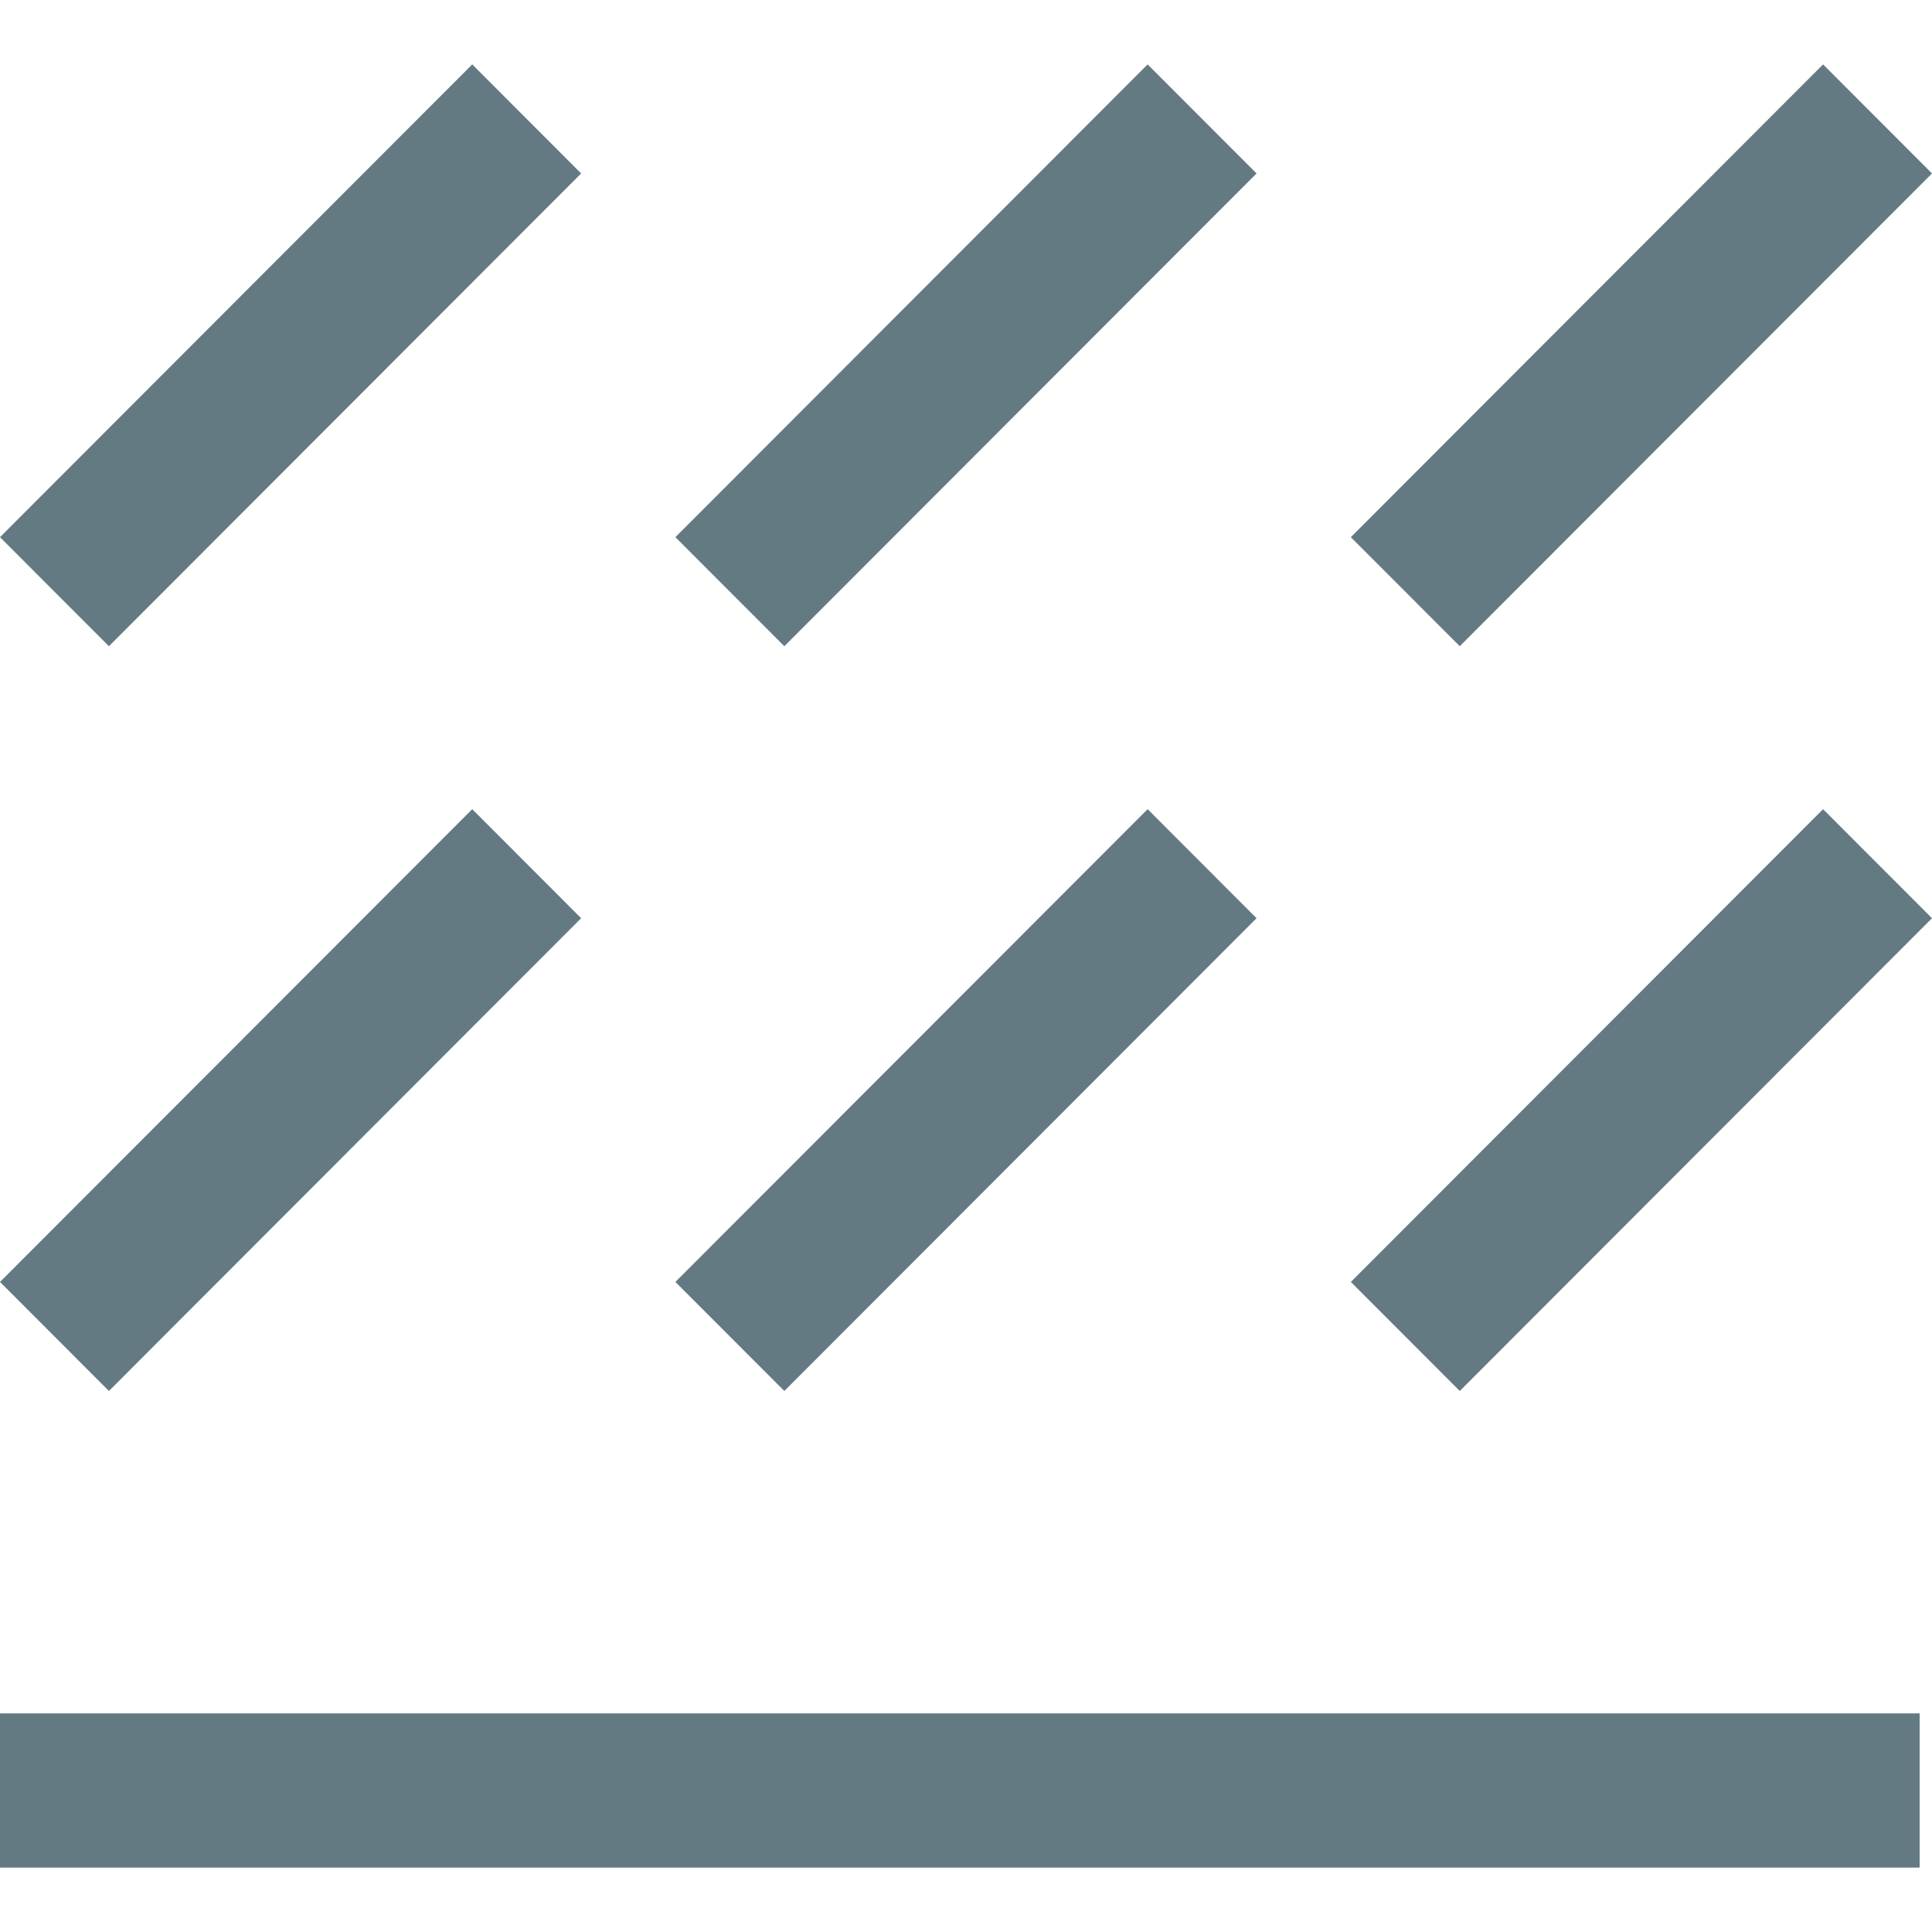
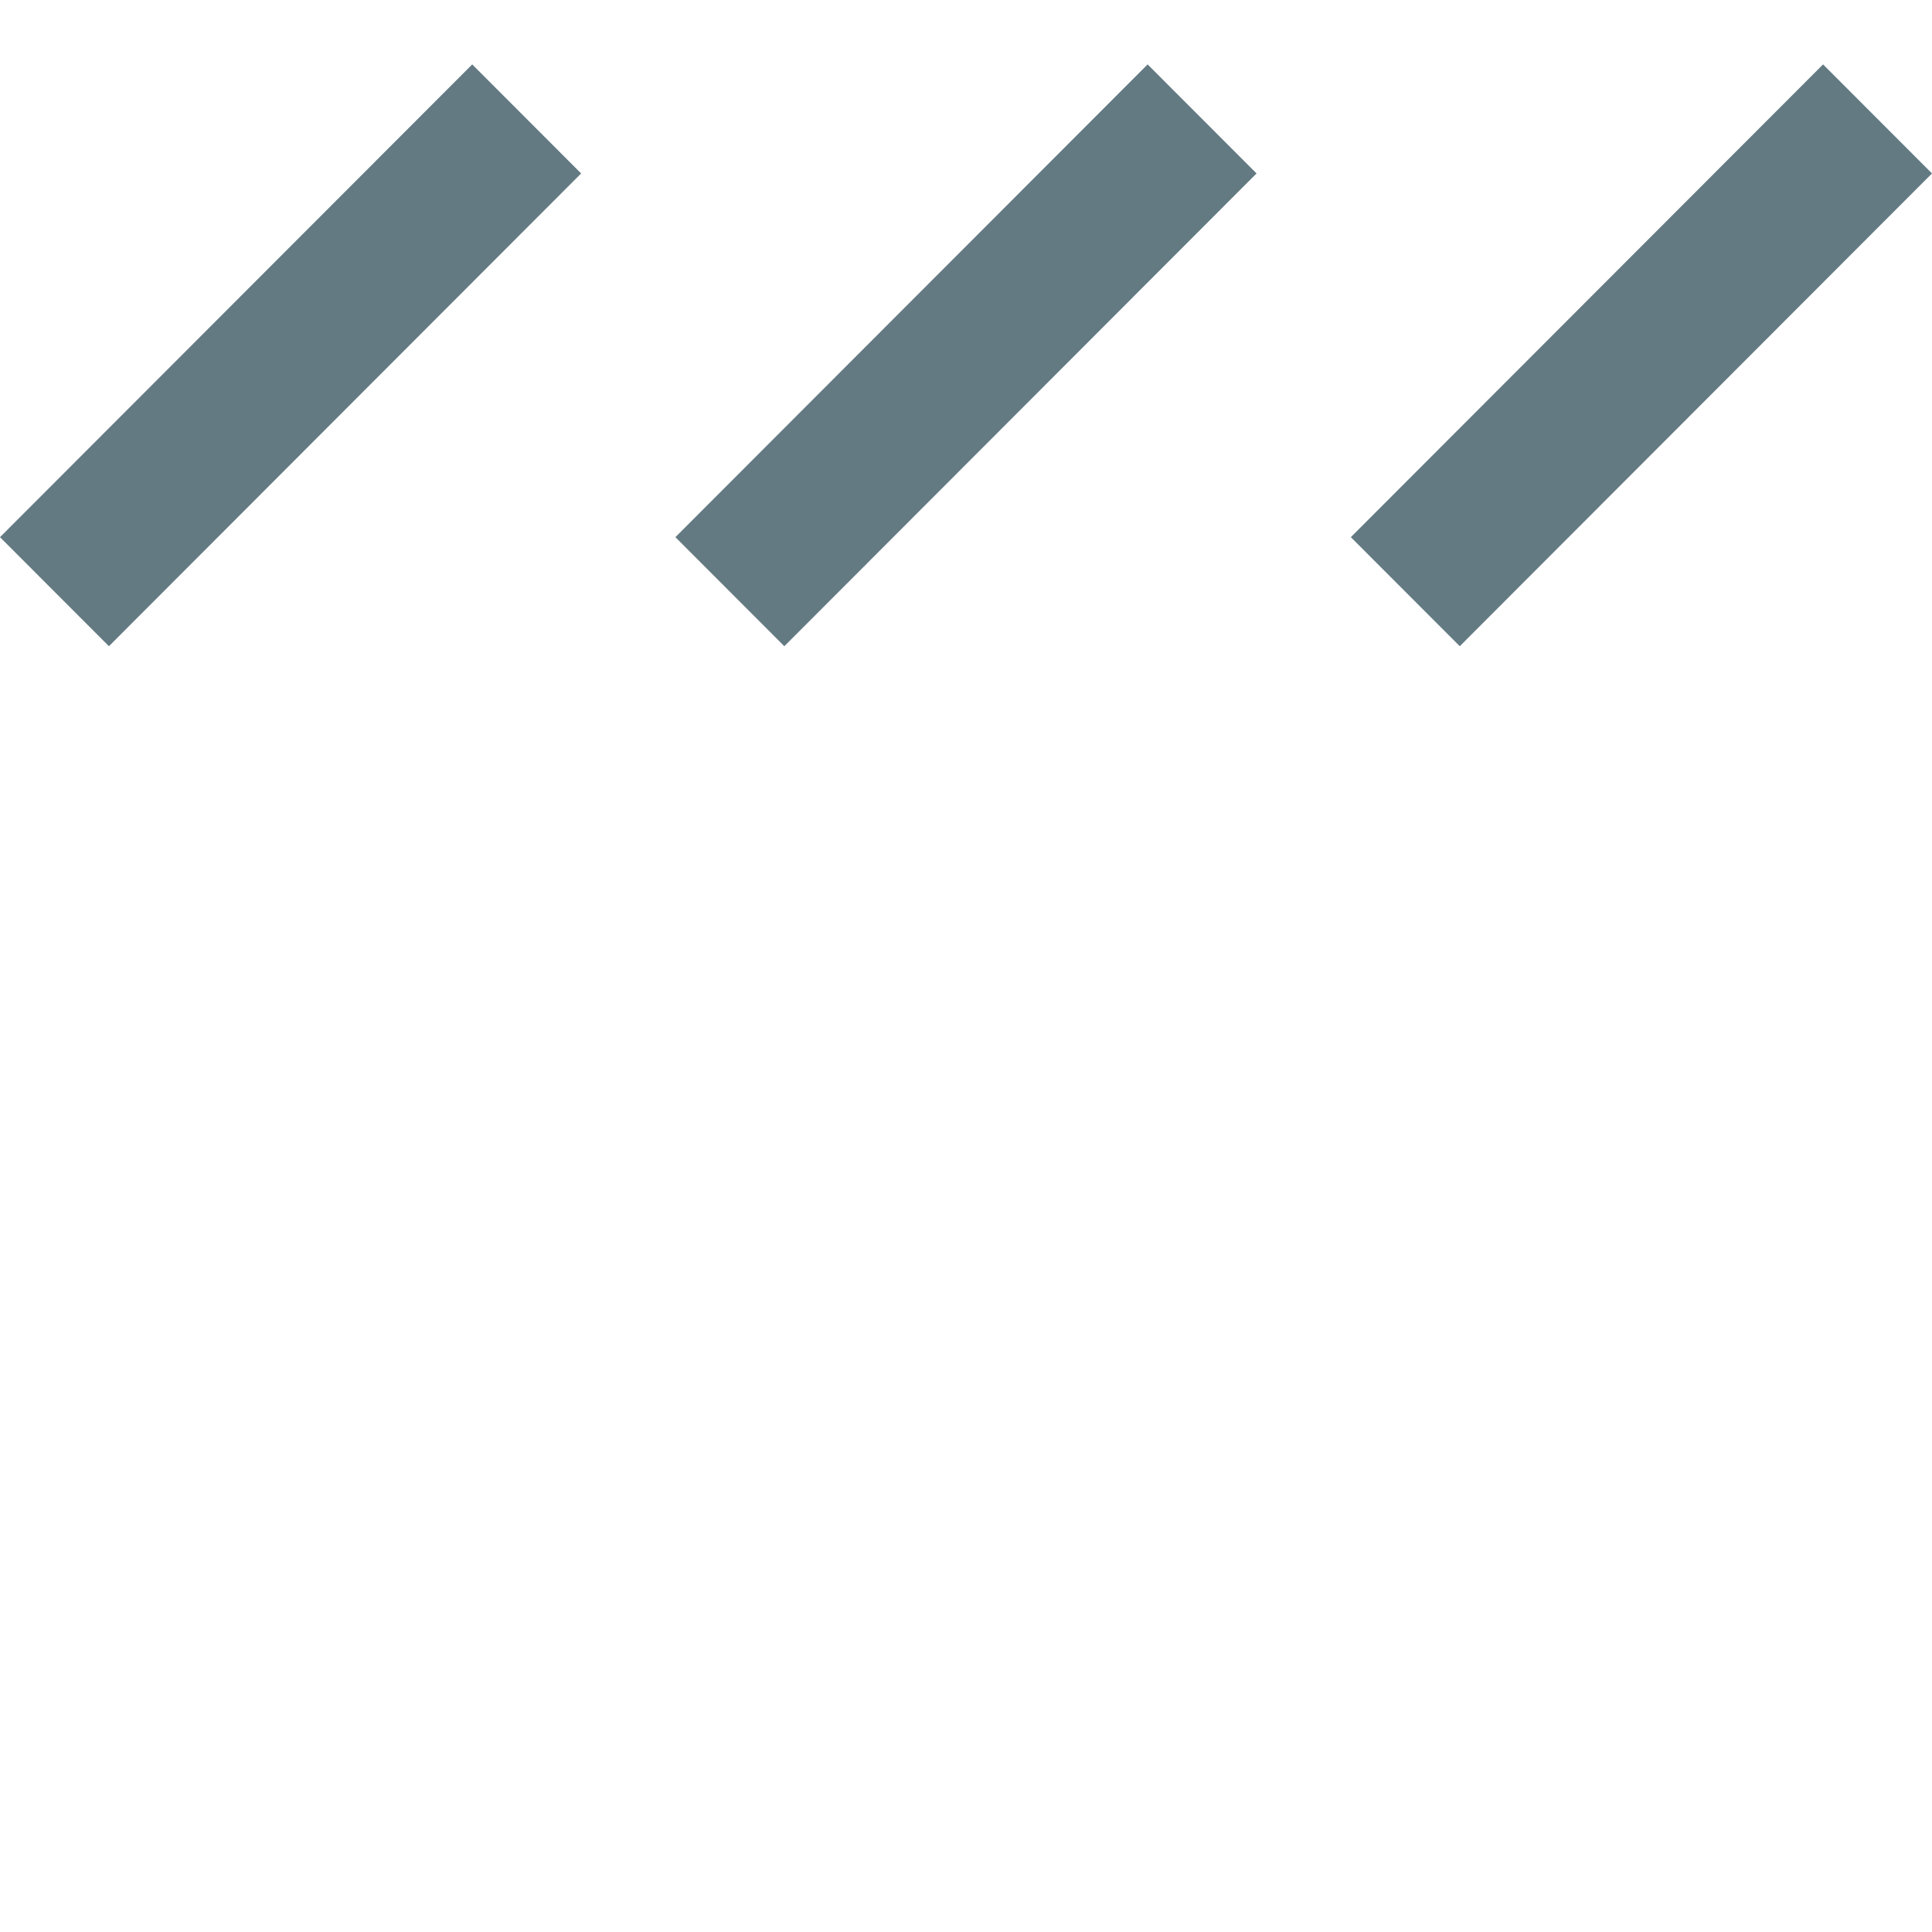
<svg xmlns="http://www.w3.org/2000/svg" width="120" height="120" viewBox="0 0 120 120" fill="none">
-   <path d="M0 79.624L29.331 50.259L36.096 57.032L6.766 86.397L0 79.624Z" fill="#647A83" />
-   <path d="M0 33.364L29.331 4L36.096 10.773L6.766 40.138L0 33.364Z" fill="#647A83" />
-   <path d="M41.95 79.624L71.281 50.259L78.047 57.032L48.716 86.397L41.95 79.624Z" fill="#647A83" />
+   <path d="M0 33.364L29.331 4L36.096 10.773L6.766 40.138Z" fill="#647A83" />
  <path d="M41.95 33.364L71.281 4L78.047 10.773L48.716 40.138L41.95 33.364Z" fill="#647A83" />
-   <path d="M83.903 79.624L113.234 50.259L120 57.032L90.669 86.397L83.903 79.624Z" fill="#647A83" />
  <path d="M83.903 33.364L113.234 4L120 10.773L90.669 40.138L83.903 33.364Z" fill="#647A83" />
-   <path d="M0 106.421H119.231V116H0V106.421Z" fill="#647A83" />
</svg>